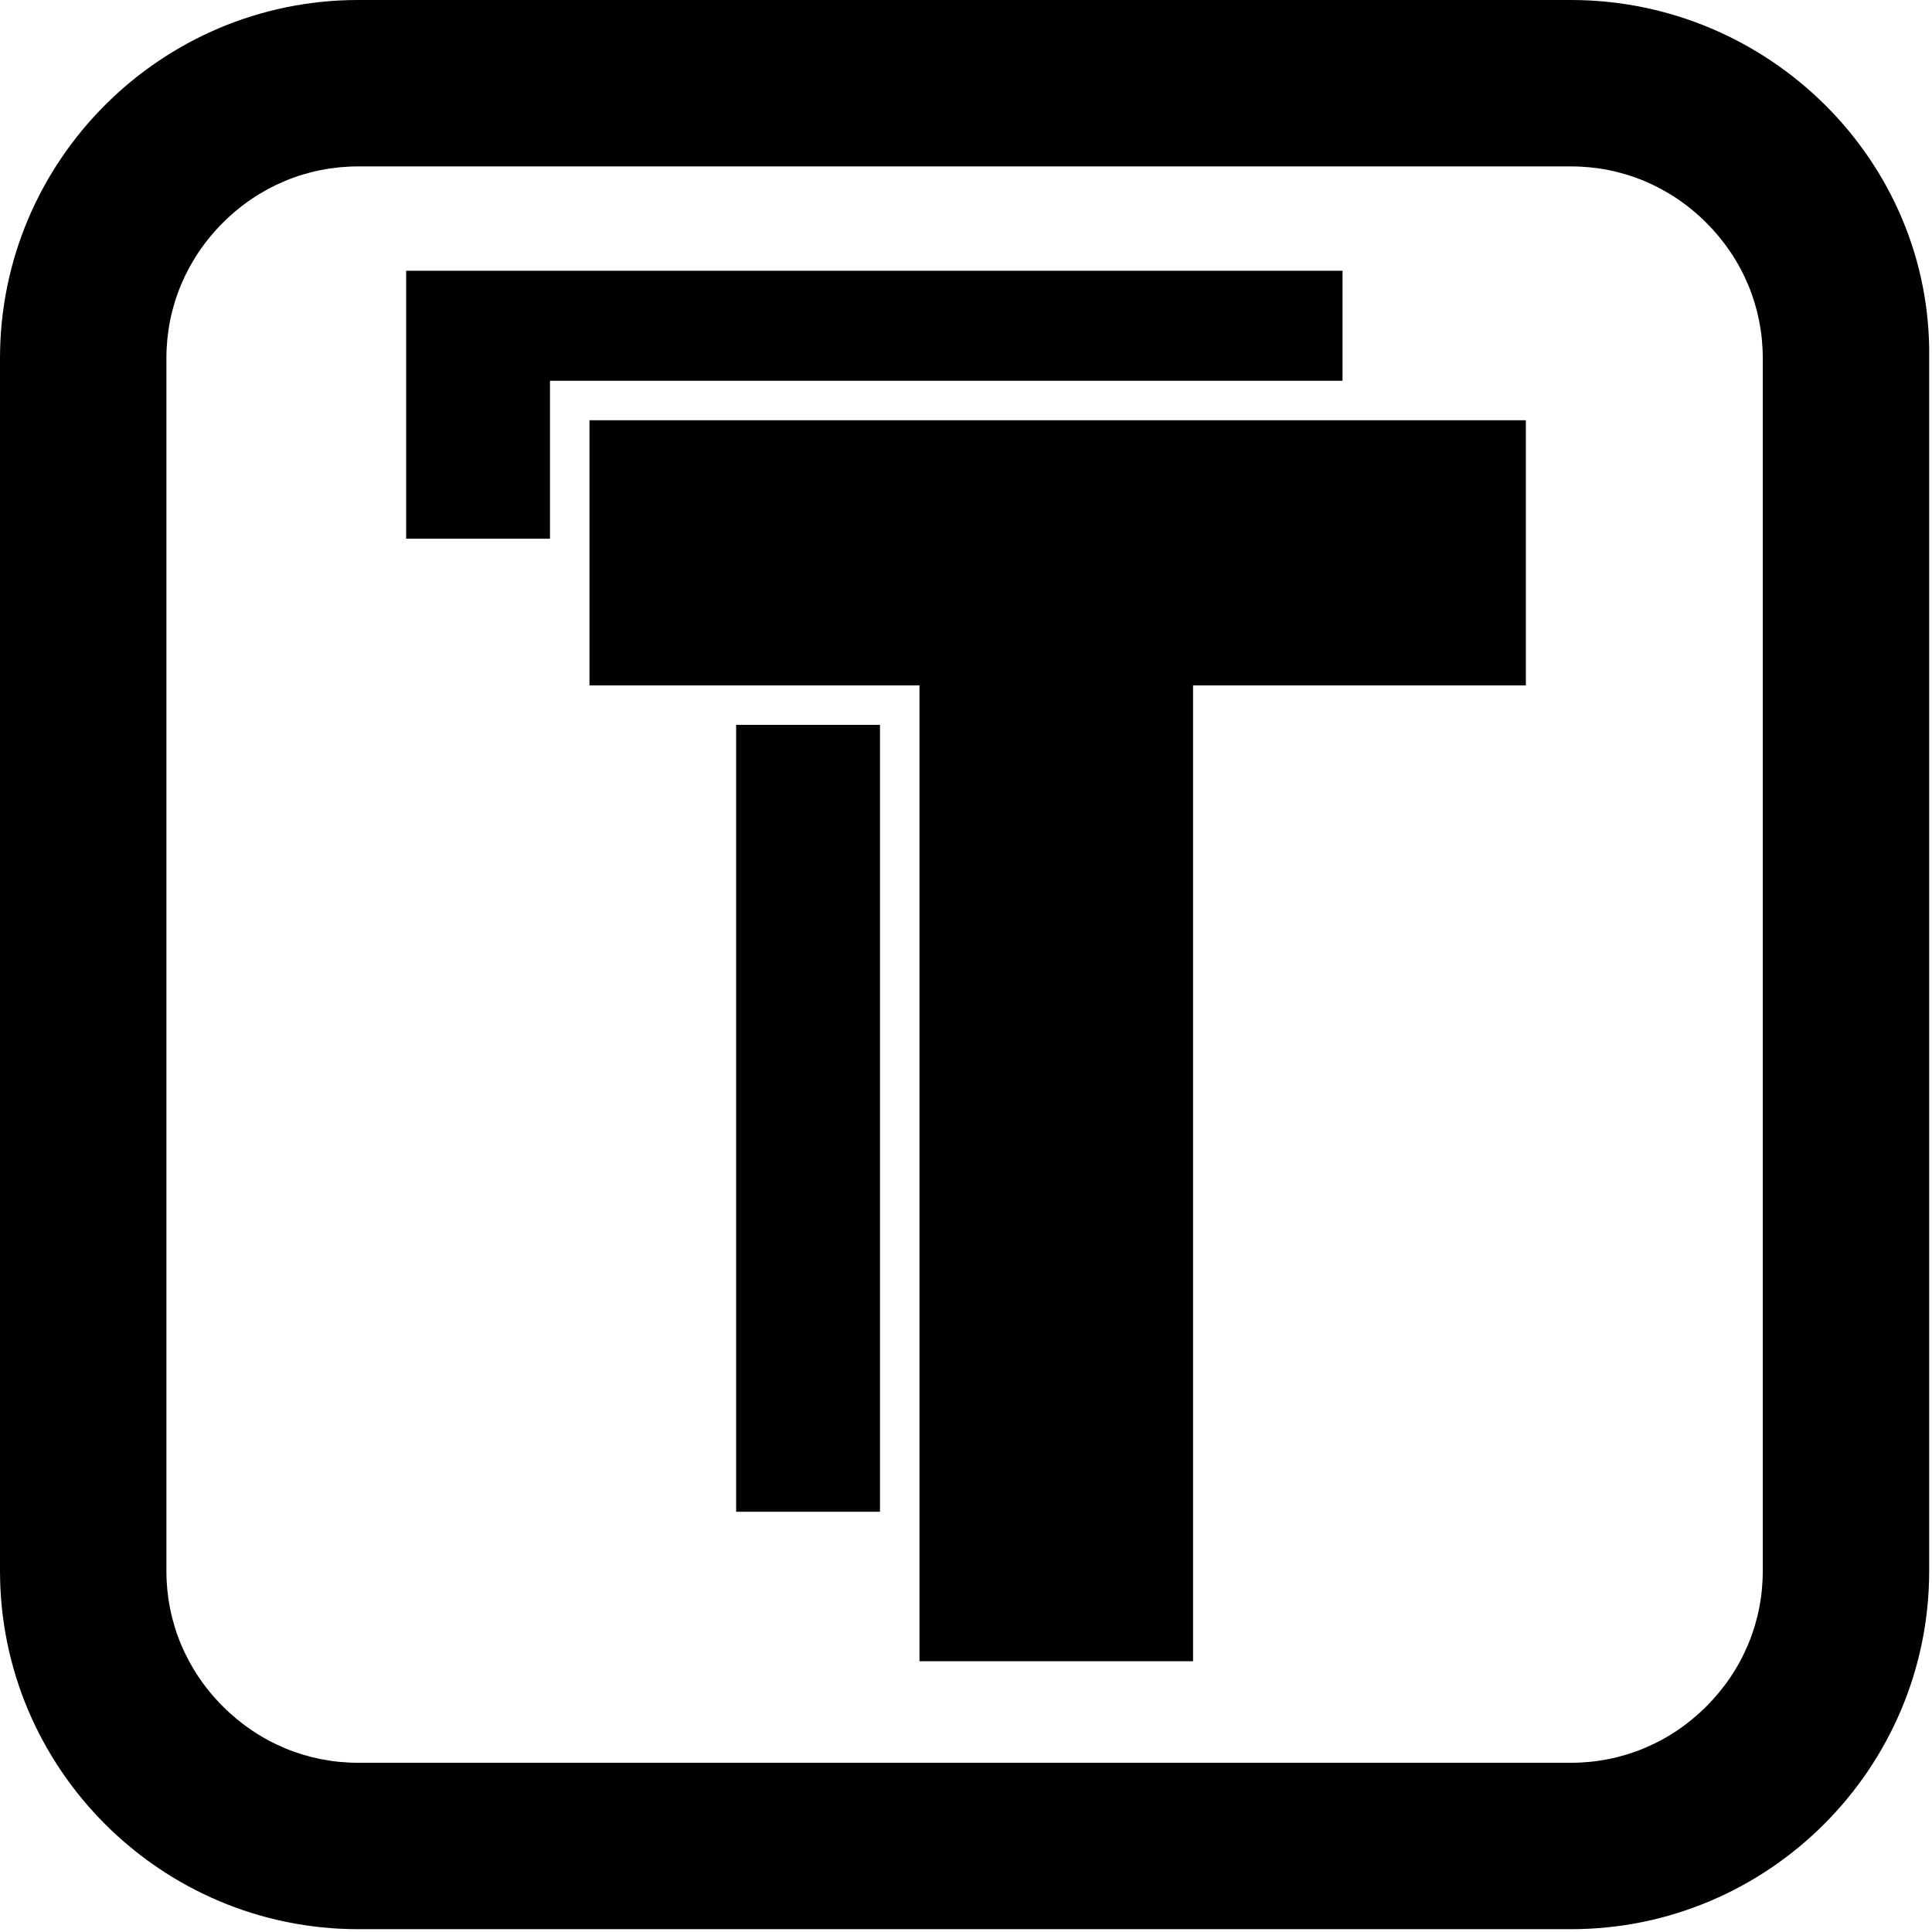
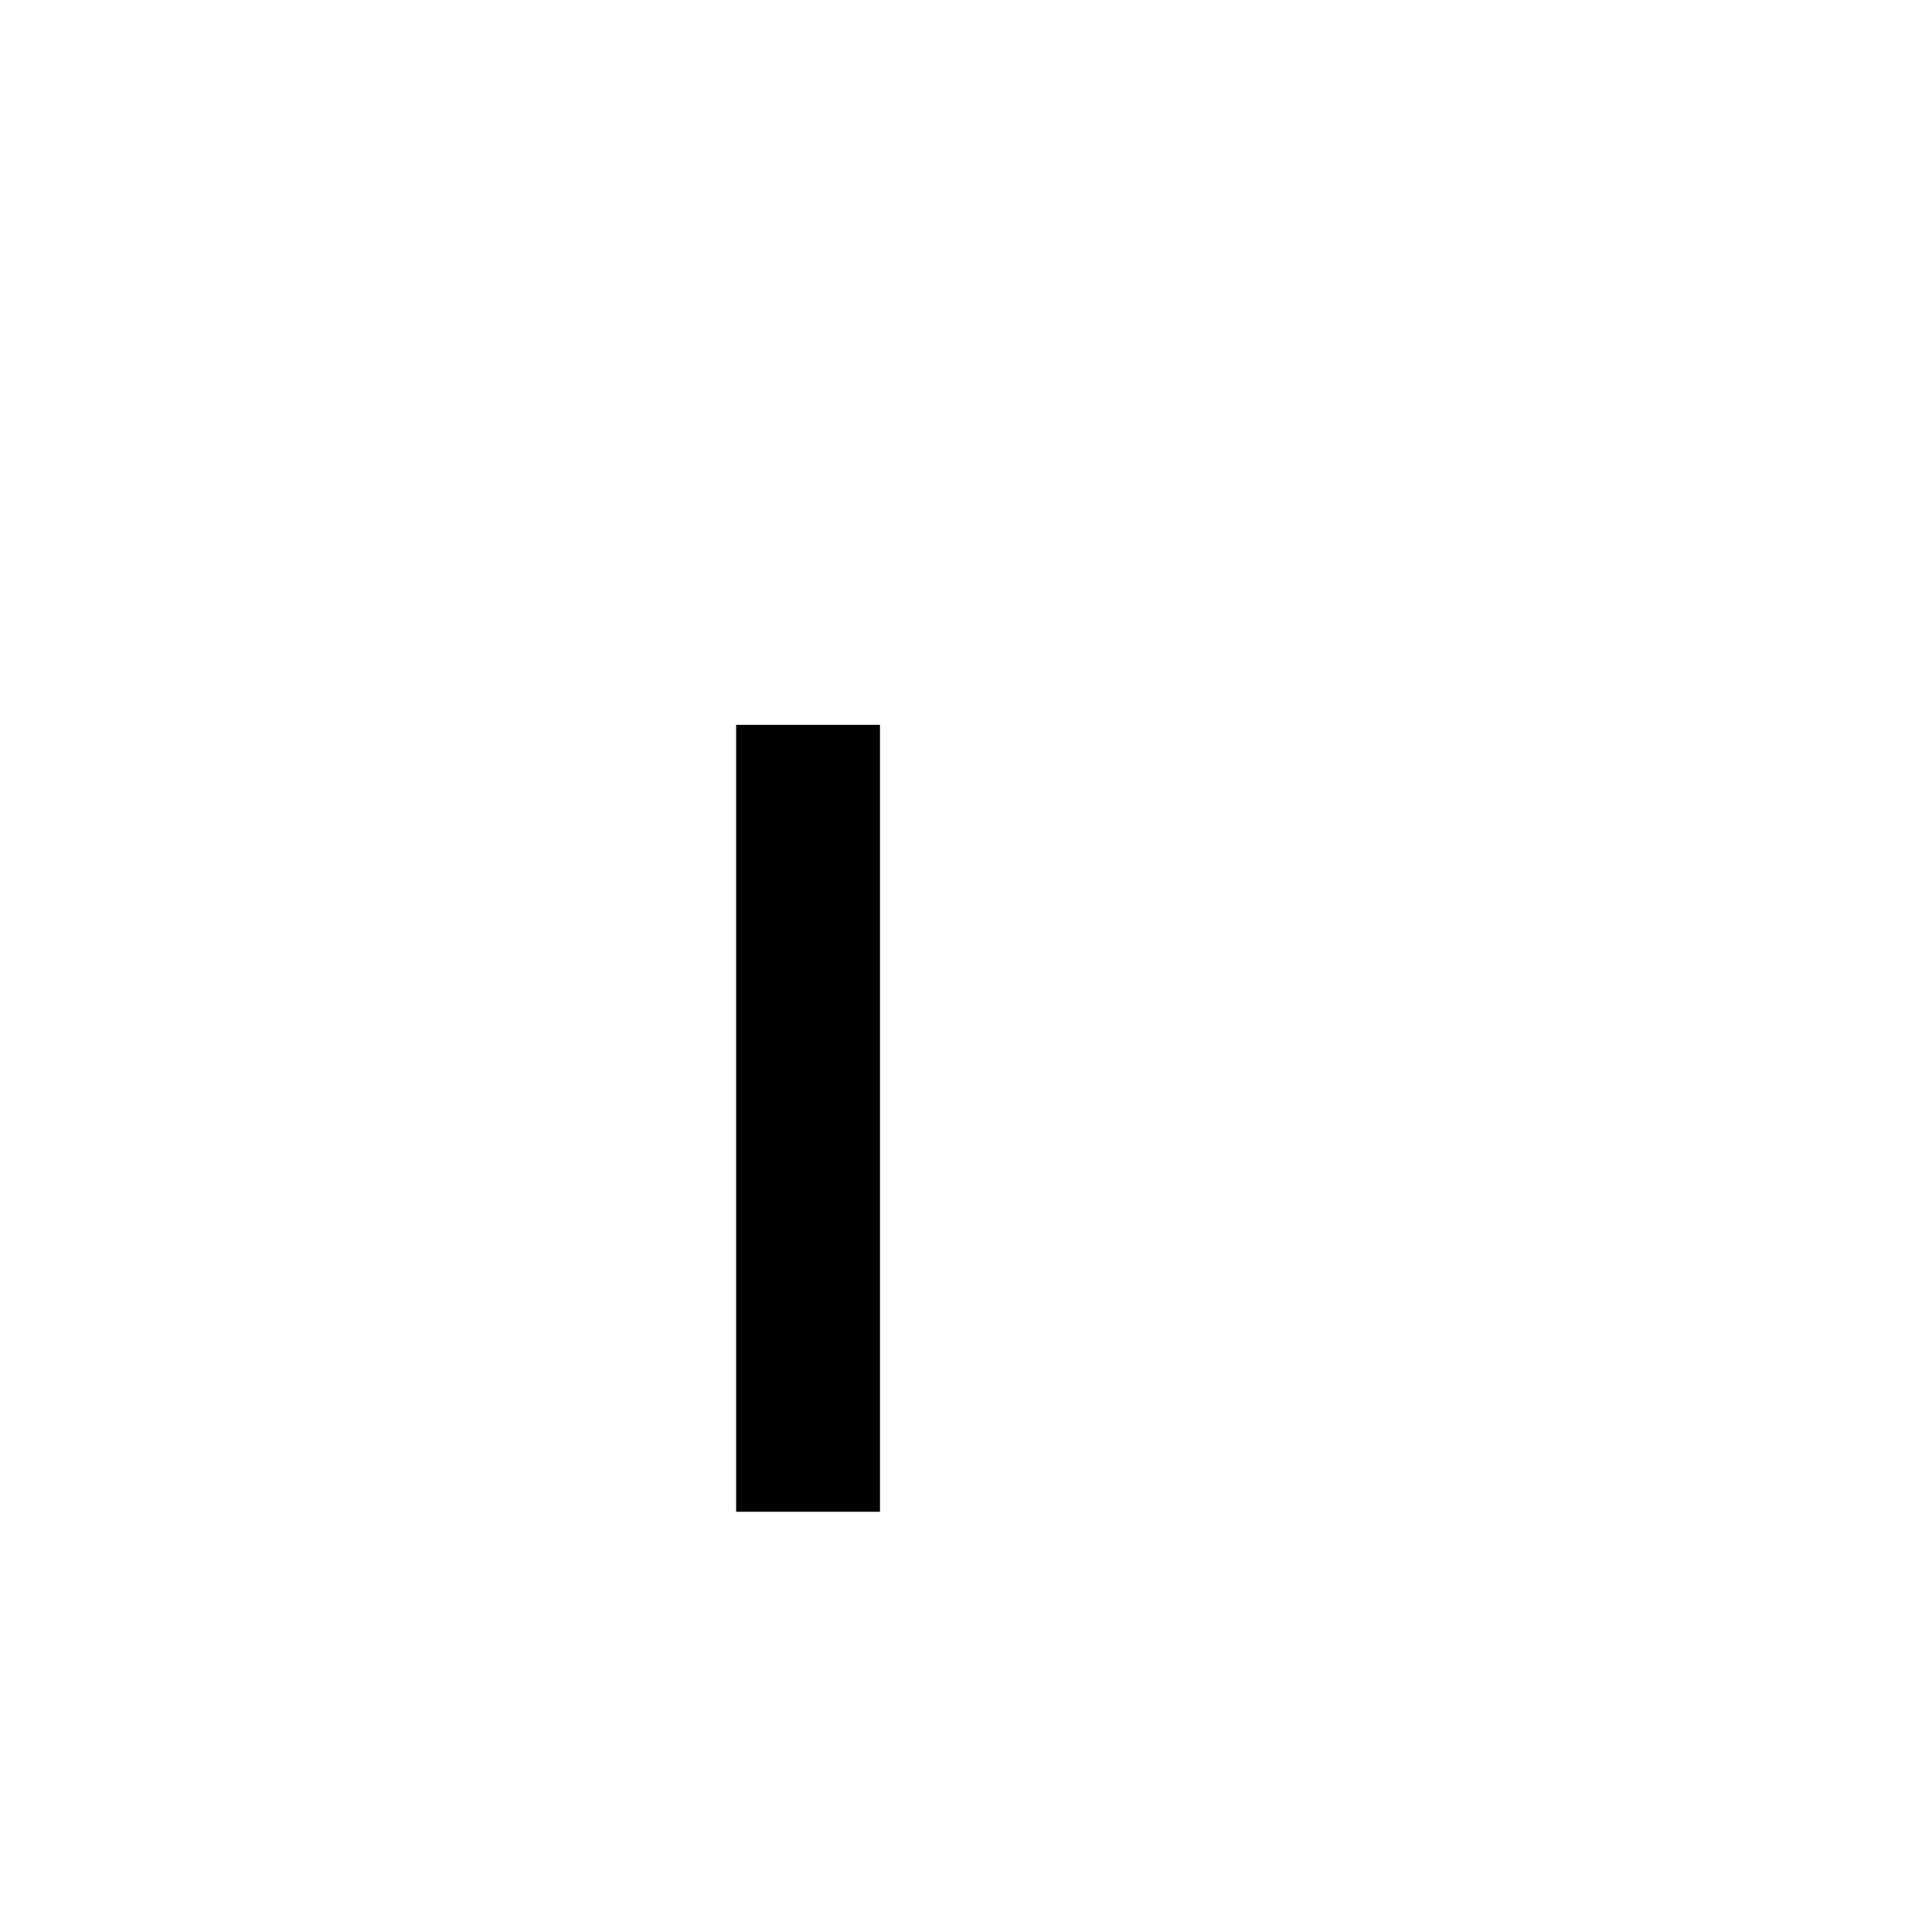
<svg xmlns="http://www.w3.org/2000/svg" xml:space="preserve" style="enable-background:new 0 0 68.5 68.5;" viewBox="0 0 68.5 68.5" y="0px" x="0px" id="Layer_1" version="1.1">
-   <path d="M55.7,5.9c1.8,0,3.5,0.7,4.8,2c1.3,1.3,2,3,2,4.8v43c0,1.8-0.7,3.5-2,4.8c-1.3,1.3-3,2-4.8,2h-43c-1.8,0-3.5-0.7-4.8-2  c-1.3-1.3-2-3-2-4.8v-43c0-1.8,0.7-3.5,2-4.8c1.3-1.3,3-2,4.8-2H55.7 M55.7,0l-43,0C5.7,0,0,5.7,0,12.7l0,43c0,7,5.7,12.7,12.7,12.7  h43c7,0,12.7-5.7,12.7-12.7v-43C68.5,5.7,62.7,0,55.7,0L55.7,0z" />
  <g>
    <rect height="27.9" width="5.1" y="25.7" x="26.1" />
-     <polygon points="47.6,13.5 47.6,9.6 14.4,9.6 14.4,19.1 19.5,19.1 19.5,14.9 19.5,13.5 20.9,13.5" />
-     <polygon points="47.6,14.9 20.9,14.9 20.9,19.1 20.9,24.3 26.1,24.3 32.6,24.3 32.6,53.6 32.6,58.9 42.3,58.9 42.3,24.3 54.1,24.3    54.1,14.9" />
  </g>
</svg>